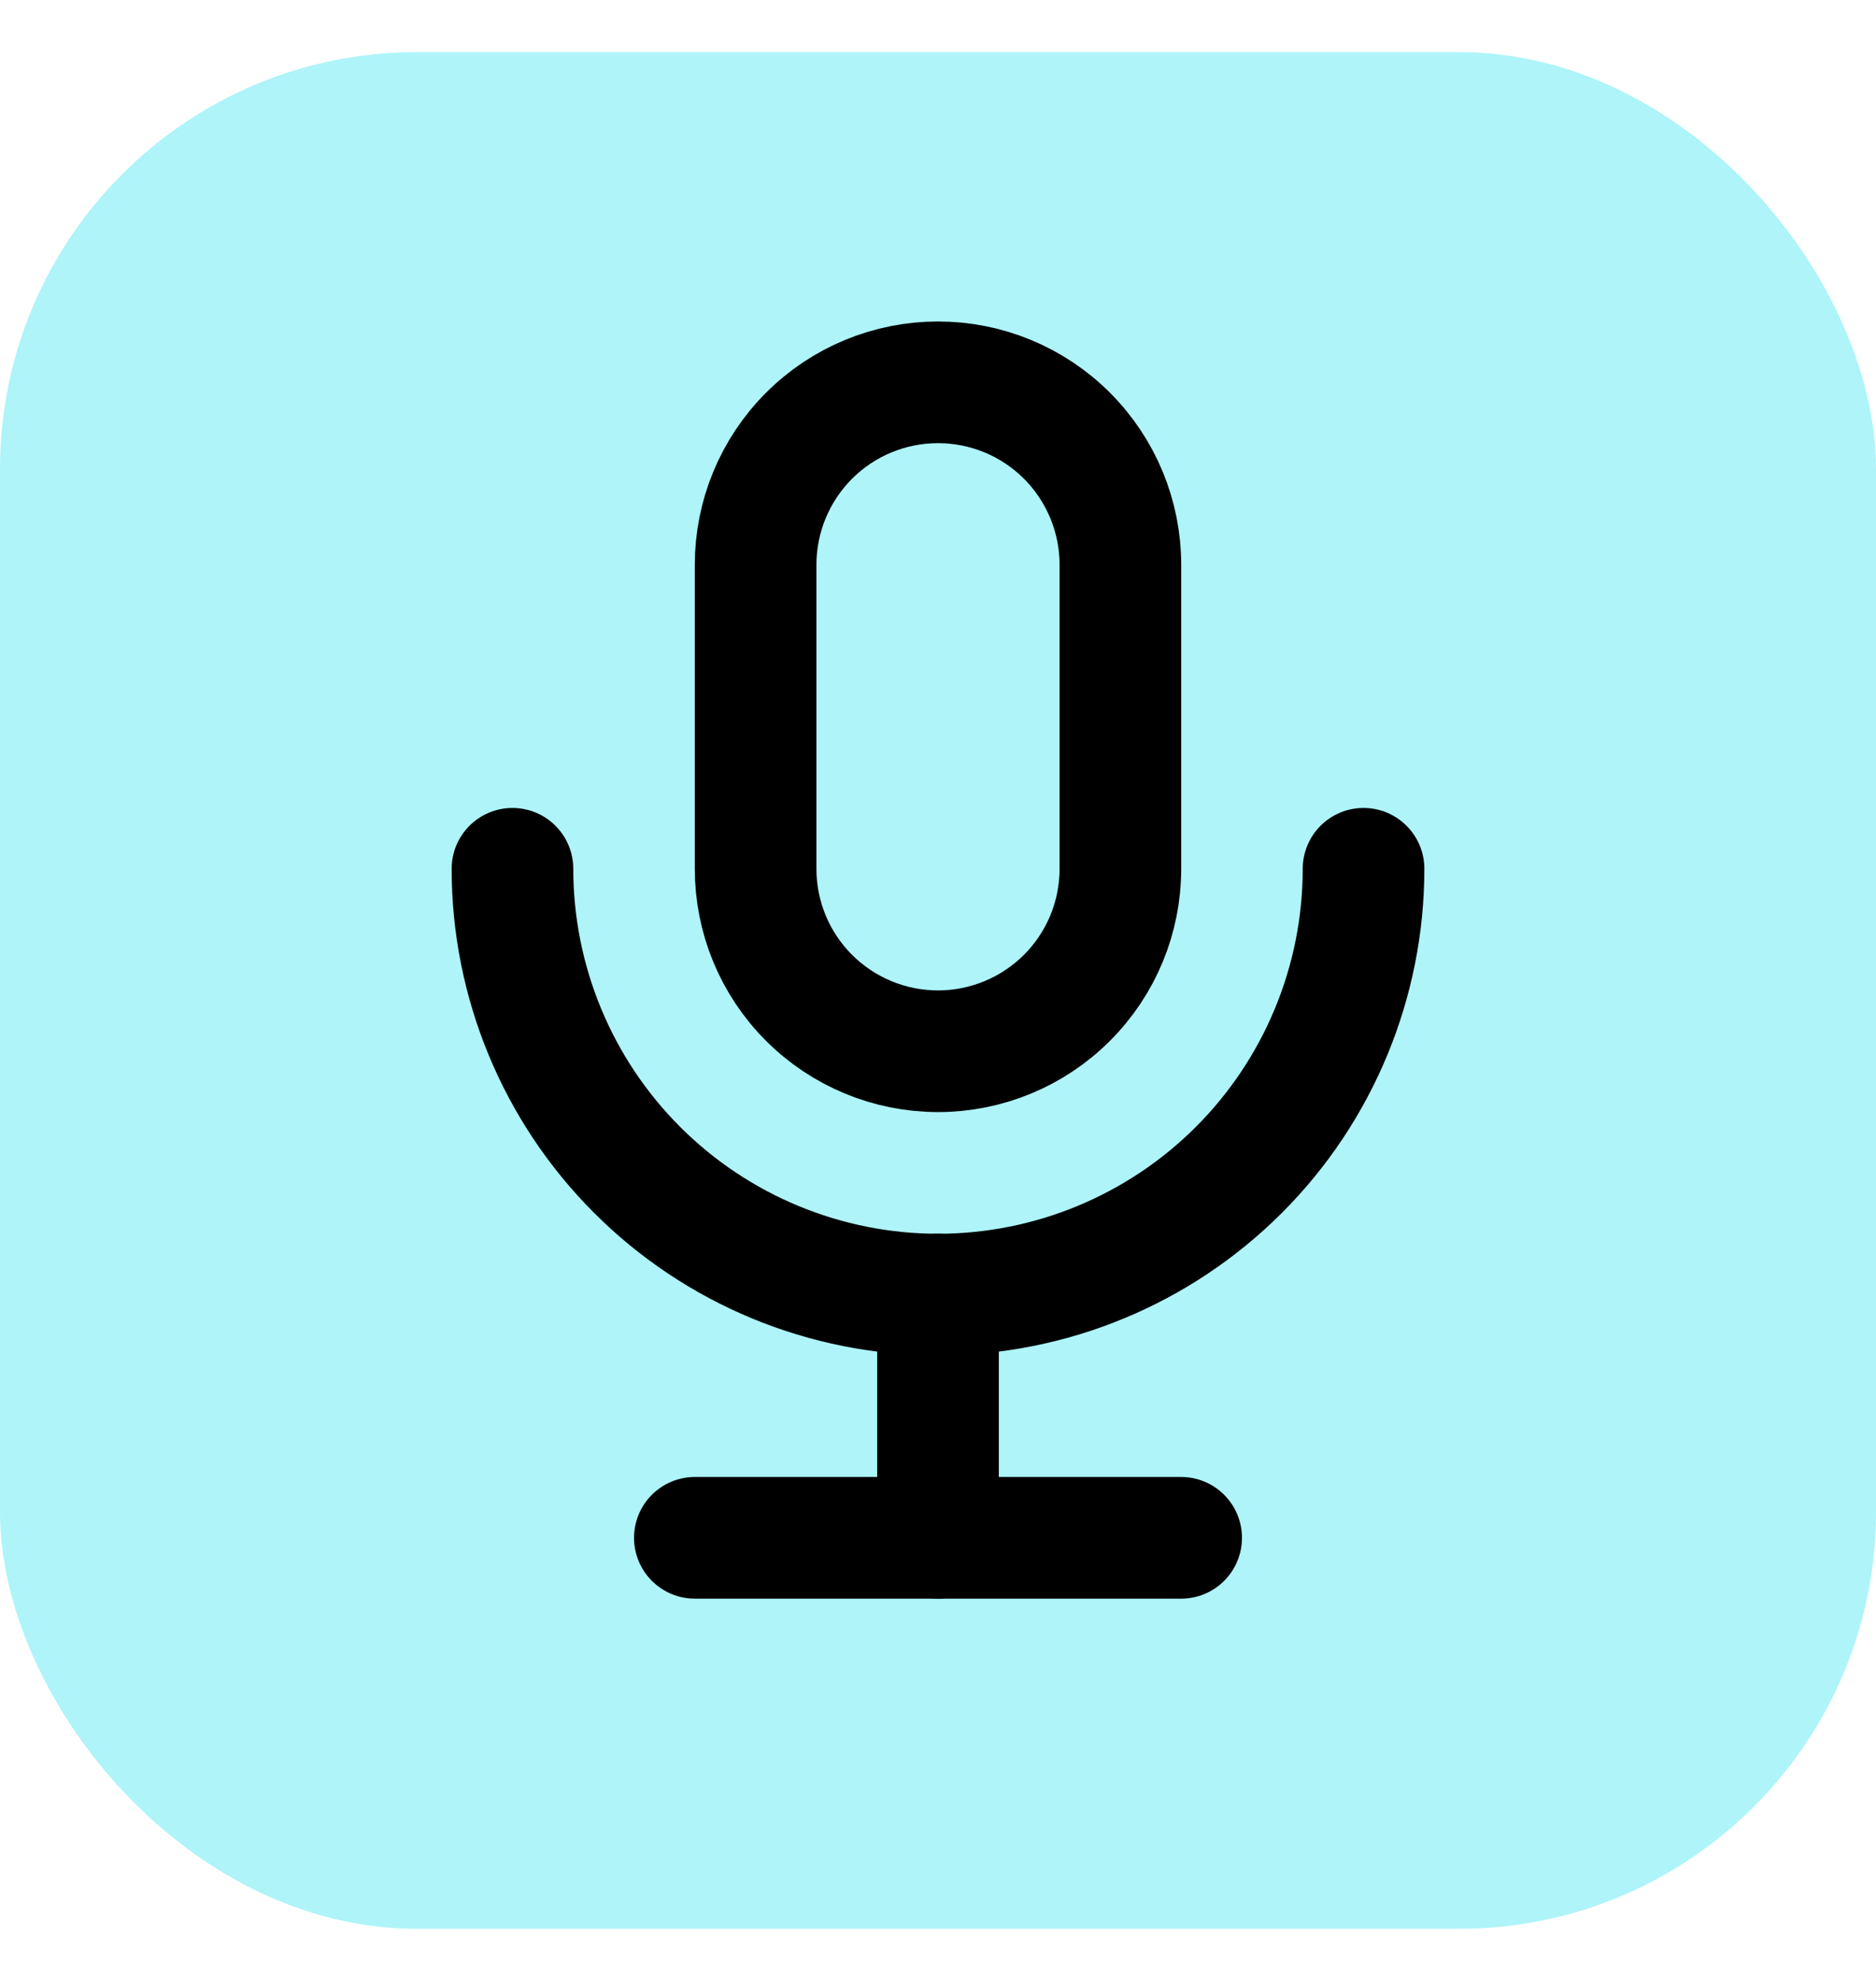
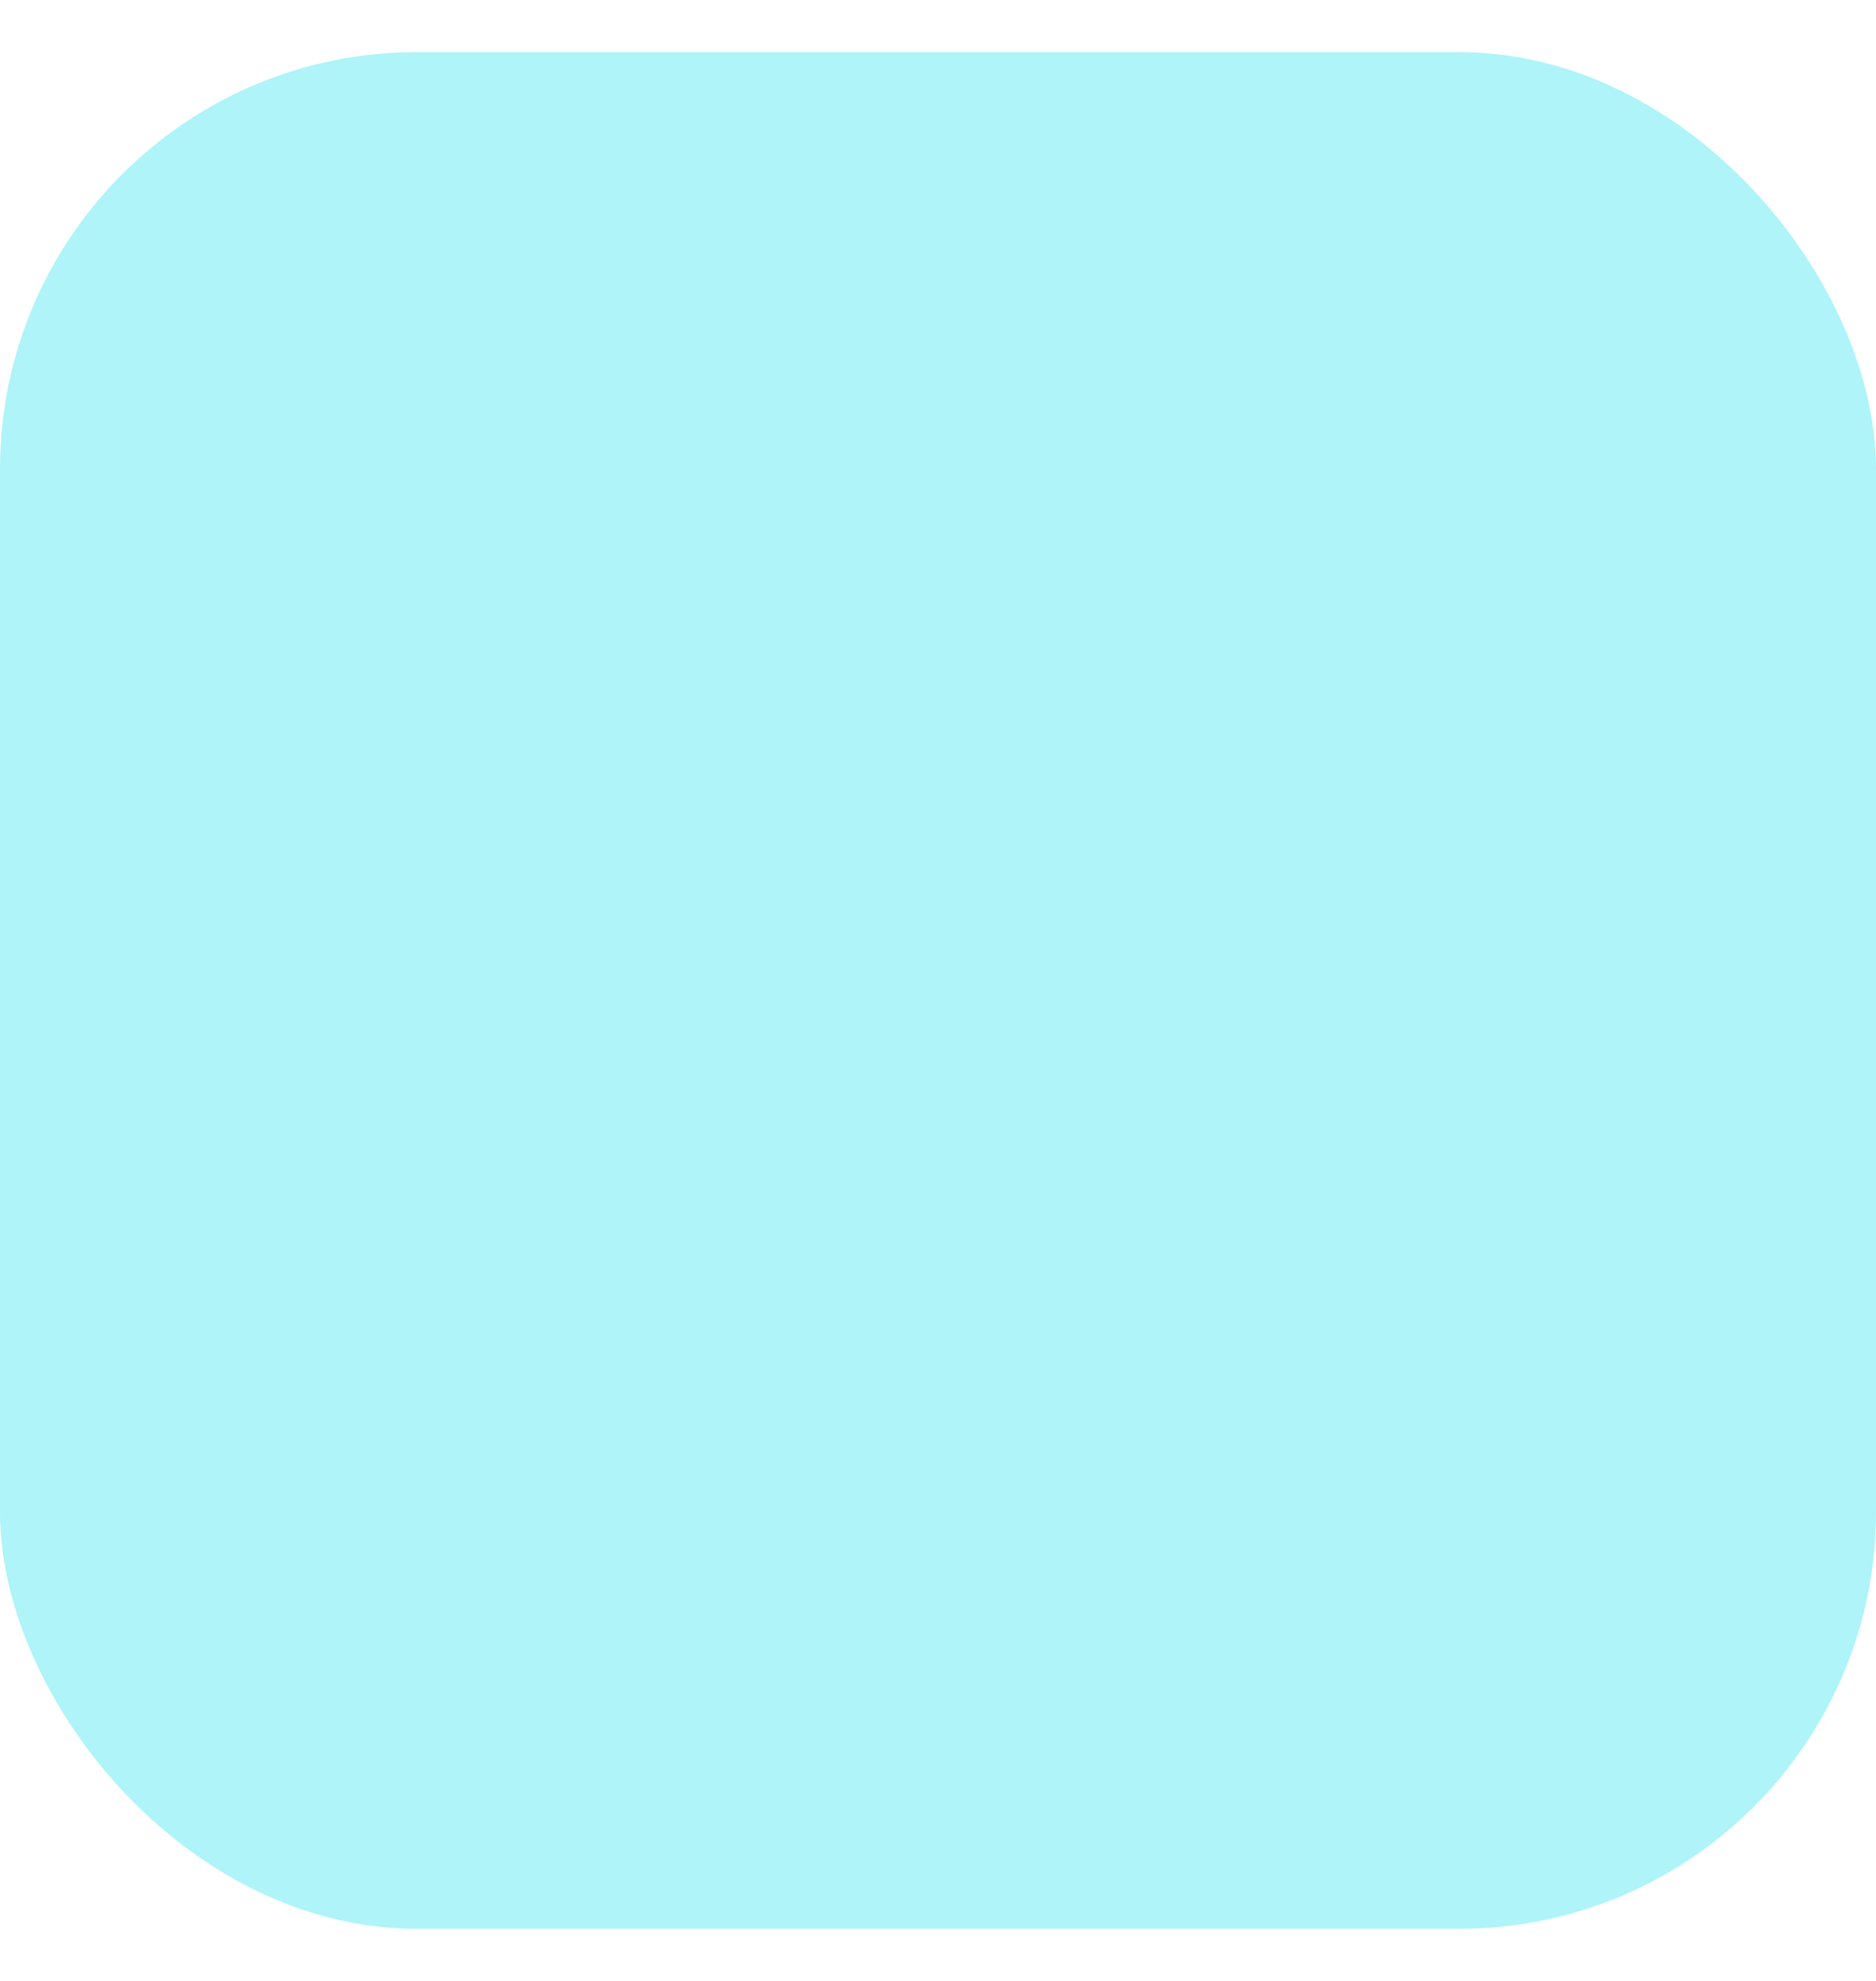
<svg xmlns="http://www.w3.org/2000/svg" width="18" height="19" viewBox="0 0 18 19" fill="none">
  <rect y="0.5" width="18" height="18" rx="4" fill="#AEF4F9" />
  <g clip-path="url(#clip0_1415_2467)">
-     <path d="M7.25 5.417C7.25 4.953 7.434 4.508 7.763 4.179C8.091 3.851 8.536 3.667 9 3.667C9.464 3.667 9.909 3.851 10.237 4.179C10.566 4.508 10.75 4.953 10.75 5.417V8.333C10.75 8.798 10.566 9.243 10.237 9.571C9.909 9.899 9.464 10.083 9 10.083C8.536 10.083 8.091 9.899 7.763 9.571C7.434 9.243 7.25 8.798 7.25 8.333V5.417Z" stroke="black" stroke-width="1.167" stroke-linecap="round" stroke-linejoin="round" />
    <path d="M4.917 8.333C4.917 9.416 5.347 10.455 6.113 11.221C6.878 11.986 7.917 12.417 9 12.417C10.083 12.417 11.122 11.986 11.887 11.221C12.653 10.455 13.083 9.416 13.083 8.333" stroke="black" stroke-width="1.167" stroke-linecap="round" stroke-linejoin="round" />
-     <path d="M6.667 14.75H11.333" stroke="black" stroke-width="1.167" stroke-linecap="round" stroke-linejoin="round" />
    <path d="M9 12.417V14.75" stroke="black" stroke-width="1.167" stroke-linecap="round" stroke-linejoin="round" />
  </g>
  <defs>
    <clipPath id="clip0_1415_2467">
-       <rect width="14" height="14" fill="white" transform="translate(2 2.5)" />
-     </clipPath>
+       </clipPath>
  </defs>
</svg>